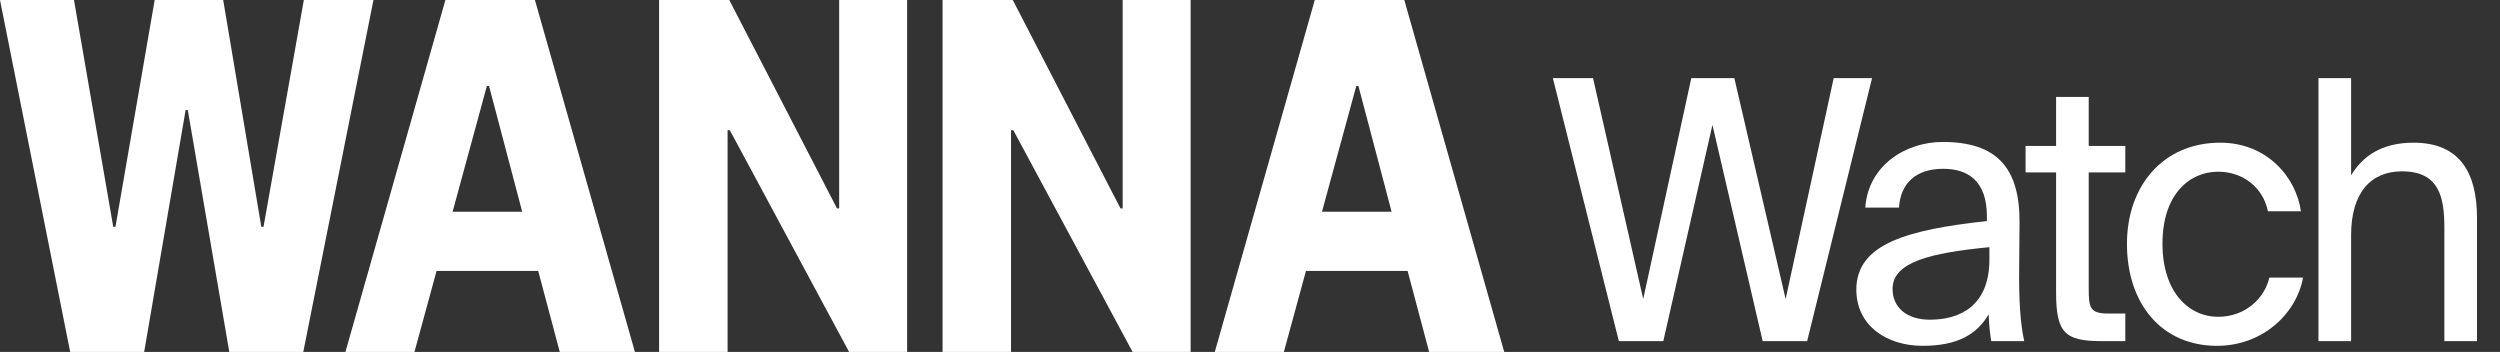
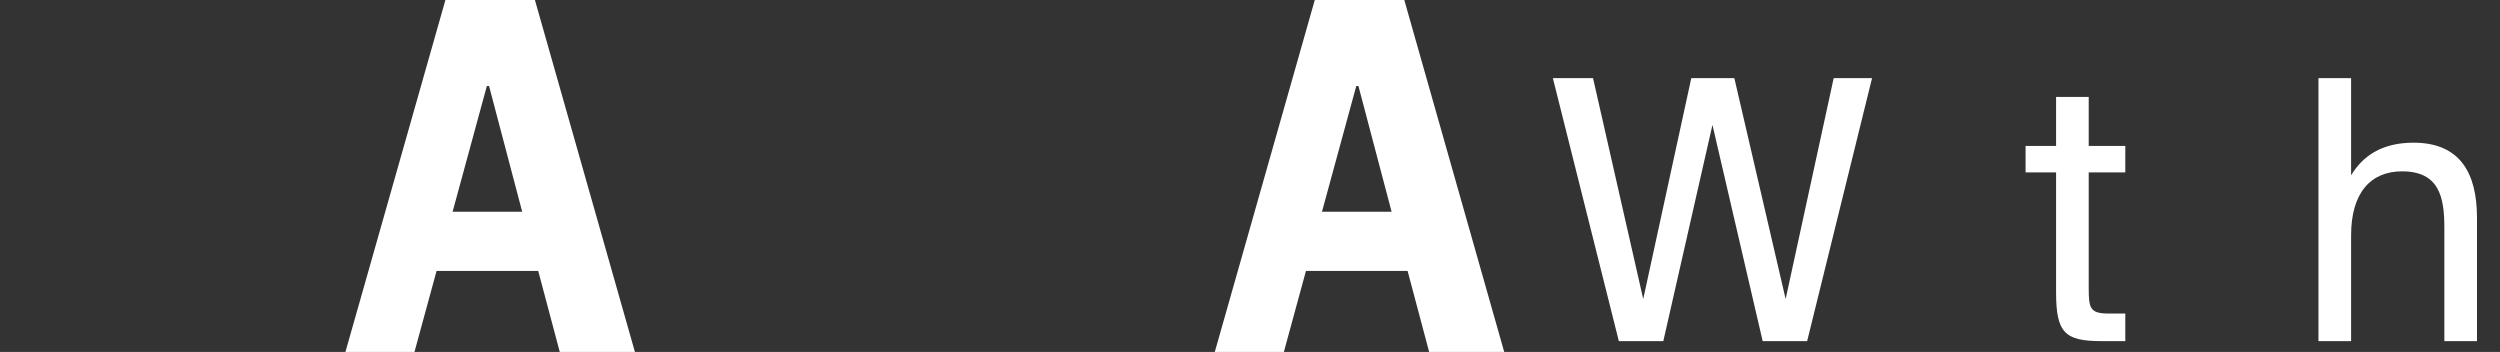
<svg xmlns="http://www.w3.org/2000/svg" width="206" height="29" viewBox="0 0 206 29" fill="none">
  <rect x="0" y="0" width="206" height="29" fill="#333333" stroke="none" />
  <path d="M142.909 6.436H139.363L135.402 24.64L131.265 6.436H127.955L133.393 28.108H137.057L141.106 10.292L145.244 28.108H148.909L154.258 6.436H151.096L147.136 24.64L142.909 6.436Z" fill="white" />
-   <path d="M163.927 21.382C163.927 25.178 161.533 26.344 159.021 26.344C157.099 26.344 155.947 25.328 155.947 23.803C155.947 21.591 159.05 20.844 163.927 20.366V21.382ZM158.429 28.496C161.267 28.496 162.892 27.57 163.867 25.896C163.897 26.852 163.986 27.51 164.074 28.108H166.793C166.468 26.583 166.35 24.76 166.38 22.04L166.409 18.333C166.439 13.789 164.488 11.697 160.084 11.697C157.011 11.697 153.937 13.64 153.701 17.107H156.479C156.597 15.105 157.868 13.909 160.114 13.909C162.124 13.909 163.72 14.865 163.72 17.825V18.213C157.218 18.931 152.962 20.067 152.962 23.863C152.962 26.822 155.444 28.496 158.429 28.496Z" fill="white" />
  <path d="M169.421 12.026H166.908V14.208H169.421V24.072C169.421 27.42 170.13 28.108 173.174 28.108H175.125V25.836H173.765C172.228 25.836 172.11 25.417 172.11 23.743V14.208H175.125V12.026H172.11V7.99H169.421V12.026Z" fill="white" />
-   <path d="M182.945 11.757C178.246 11.757 175.261 15.314 175.261 20.097C175.261 24.999 178.098 28.496 182.679 28.496C186.403 28.496 189.211 25.896 189.772 22.877H186.994C186.61 24.55 185.043 26.105 182.768 26.105C180.403 26.105 178.187 24.132 178.187 20.067C178.187 16.031 180.403 14.148 182.768 14.148C184.866 14.148 186.492 15.493 186.876 17.406H189.595C189.211 14.656 186.846 11.757 182.945 11.757Z" fill="white" />
  <path d="M193.731 6.436H191.041V28.108H193.731V19.379C193.731 15.912 195.327 14.118 197.927 14.118C201.001 14.118 201.415 16.27 201.415 18.751V28.108H204.104V17.944C204.104 14.268 202.715 11.757 198.873 11.757C196.184 11.757 194.647 12.922 193.731 14.447V6.436Z" fill="white" />
-   <path d="M18.391 0L21.532 18.689H21.714L25.037 0H30.773L24.99 29H18.894L15.474 9.068H15.296L11.879 29H5.783L0 0H6.096L9.331 18.689H9.514L12.746 0H18.391Z" fill="white" />
  <path d="M44.077 0L52.318 29H46.125L44.349 22.325H35.973L34.152 29H28.463L36.702 0H44.077ZM37.294 17.446H43.029L40.298 7.089H40.117L37.294 17.446Z" fill="white" />
-   <path d="M68.967 17.17H69.148V0H74.747V29H69.967L60.136 10.726H59.953V29H54.309V0H60.092L68.967 17.17Z" fill="white" />
-   <path d="M92.327 17.17H92.508V0H98.107V29H93.327L83.496 10.726H83.309V29H77.668V0H83.452L92.327 17.17Z" fill="white" />
  <path d="M115.714 0L123.948 29H117.762L115.986 22.325H107.611L105.79 29H100.099L108.338 0H115.714ZM108.931 17.446H114.667L111.935 7.089H111.757L108.931 17.446Z" fill="white" />
</svg>